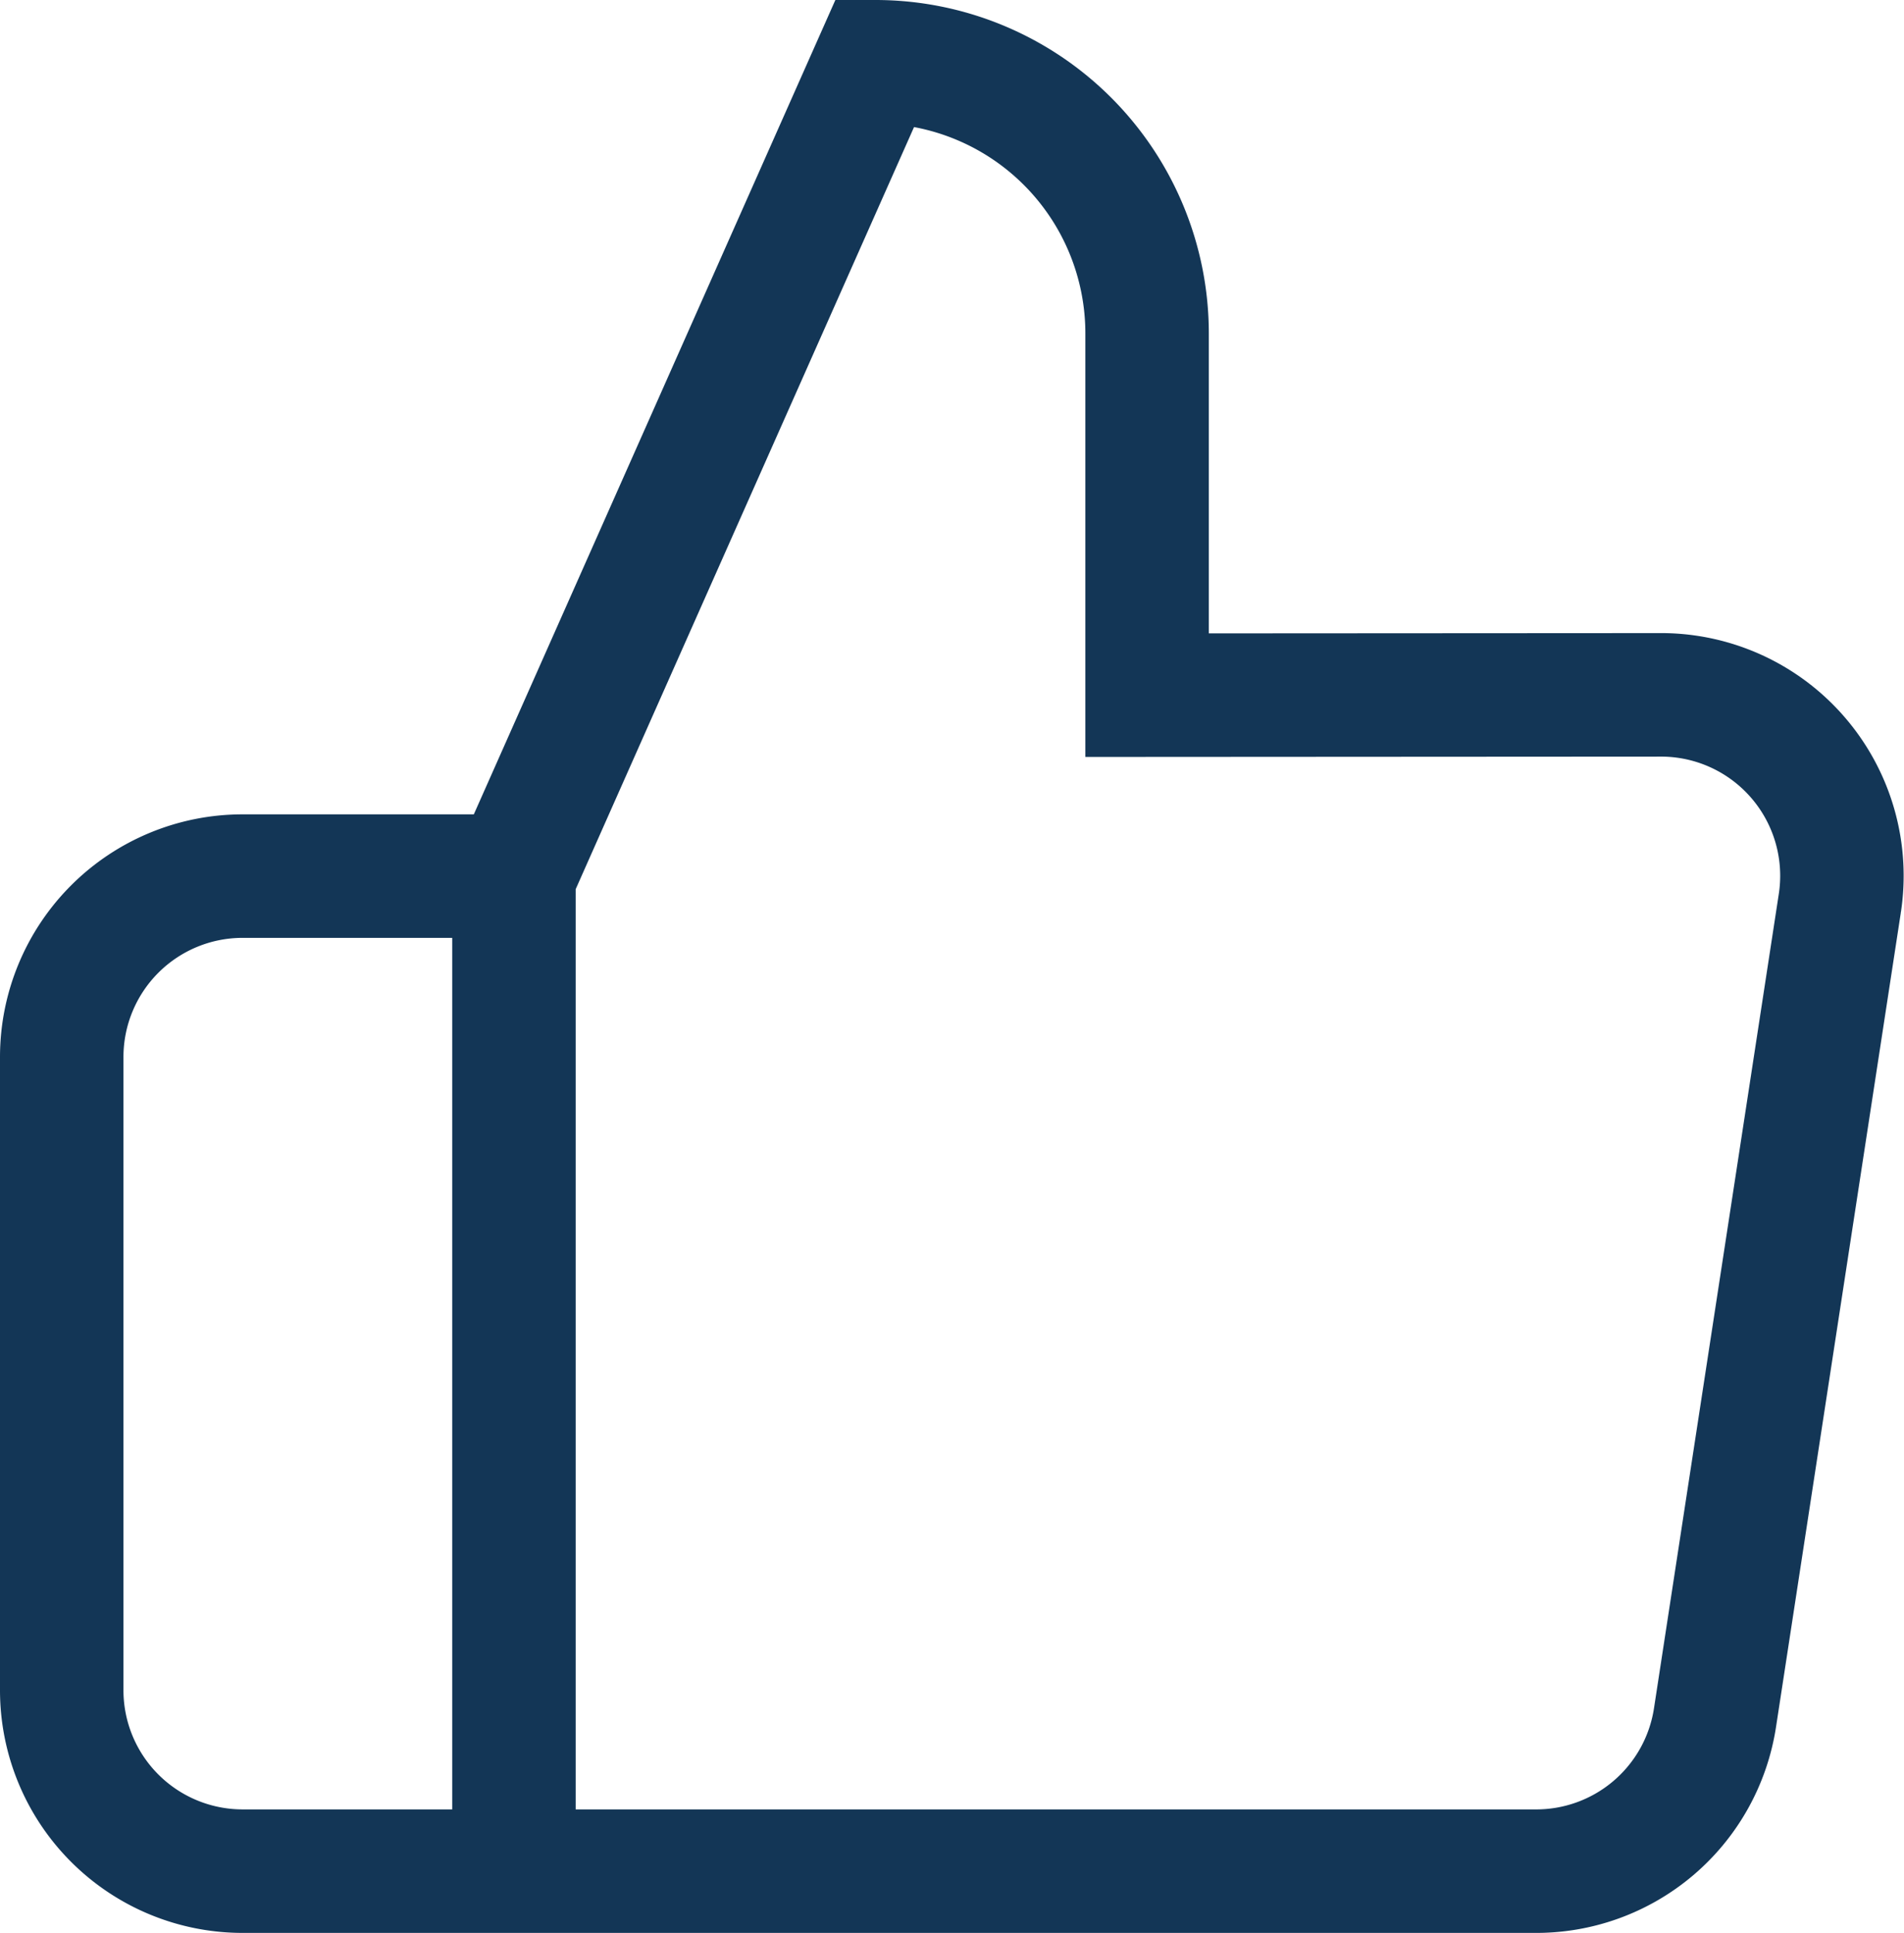
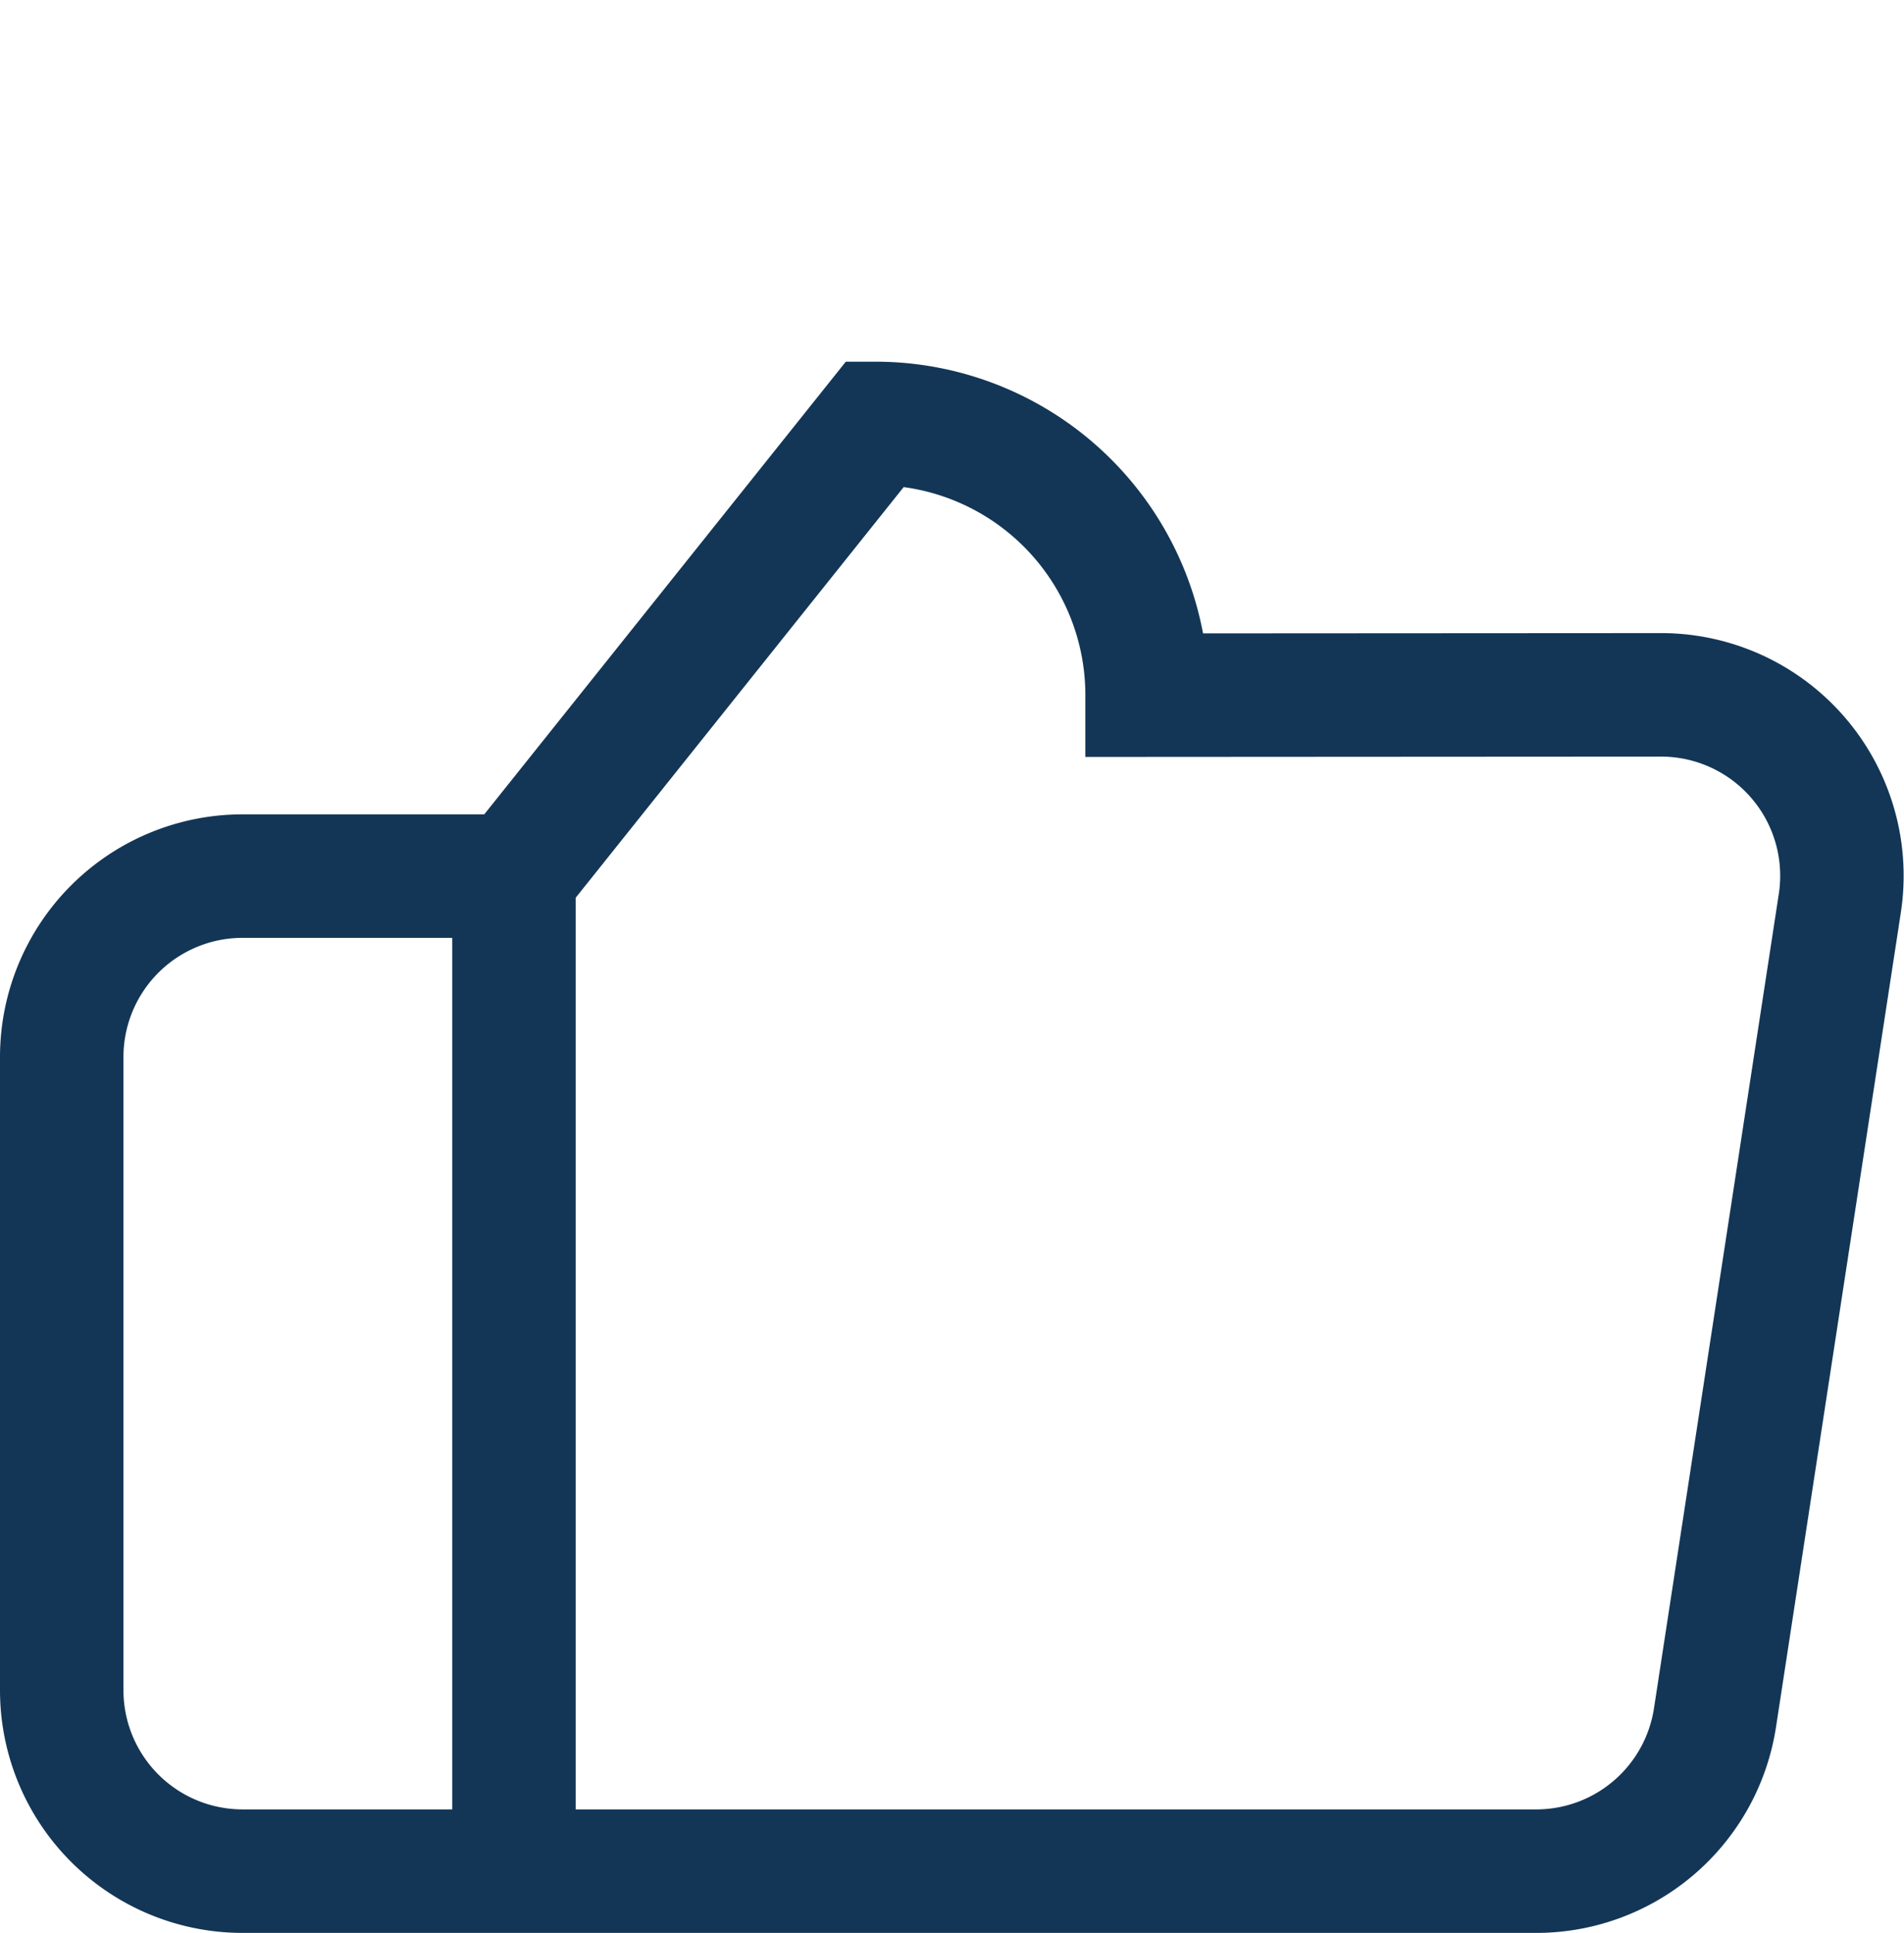
<svg xmlns="http://www.w3.org/2000/svg" width="30.845" height="31.305" viewBox="0 0 30.845 31.305">
-   <path id="thumbs-up" d="M19.583,12.257V6.4a4.4,4.4,0,0,0-4.4-4.4L9.326,15.187V31.3H25.854a2.93,2.93,0,0,0,2.93-2.491l2.022-13.187a2.93,2.93,0,0,0-2.93-3.37ZM9.326,31.3H4.93A2.93,2.93,0,0,1,2,28.374V18.117a2.93,2.93,0,0,1,2.93-2.93h4.4" transform="translate(-1 -1)" fill="none" stroke="#133656" stroke-width="2" />
+   <path id="thumbs-up" d="M19.583,12.257a4.4,4.4,0,0,0-4.4-4.4L9.326,15.187V31.3H25.854a2.93,2.93,0,0,0,2.93-2.491l2.022-13.187a2.93,2.93,0,0,0-2.93-3.37ZM9.326,31.3H4.93A2.93,2.93,0,0,1,2,28.374V18.117a2.93,2.93,0,0,1,2.93-2.93h4.4" transform="translate(-1 -1)" fill="none" stroke="#133656" stroke-width="2" />
</svg>